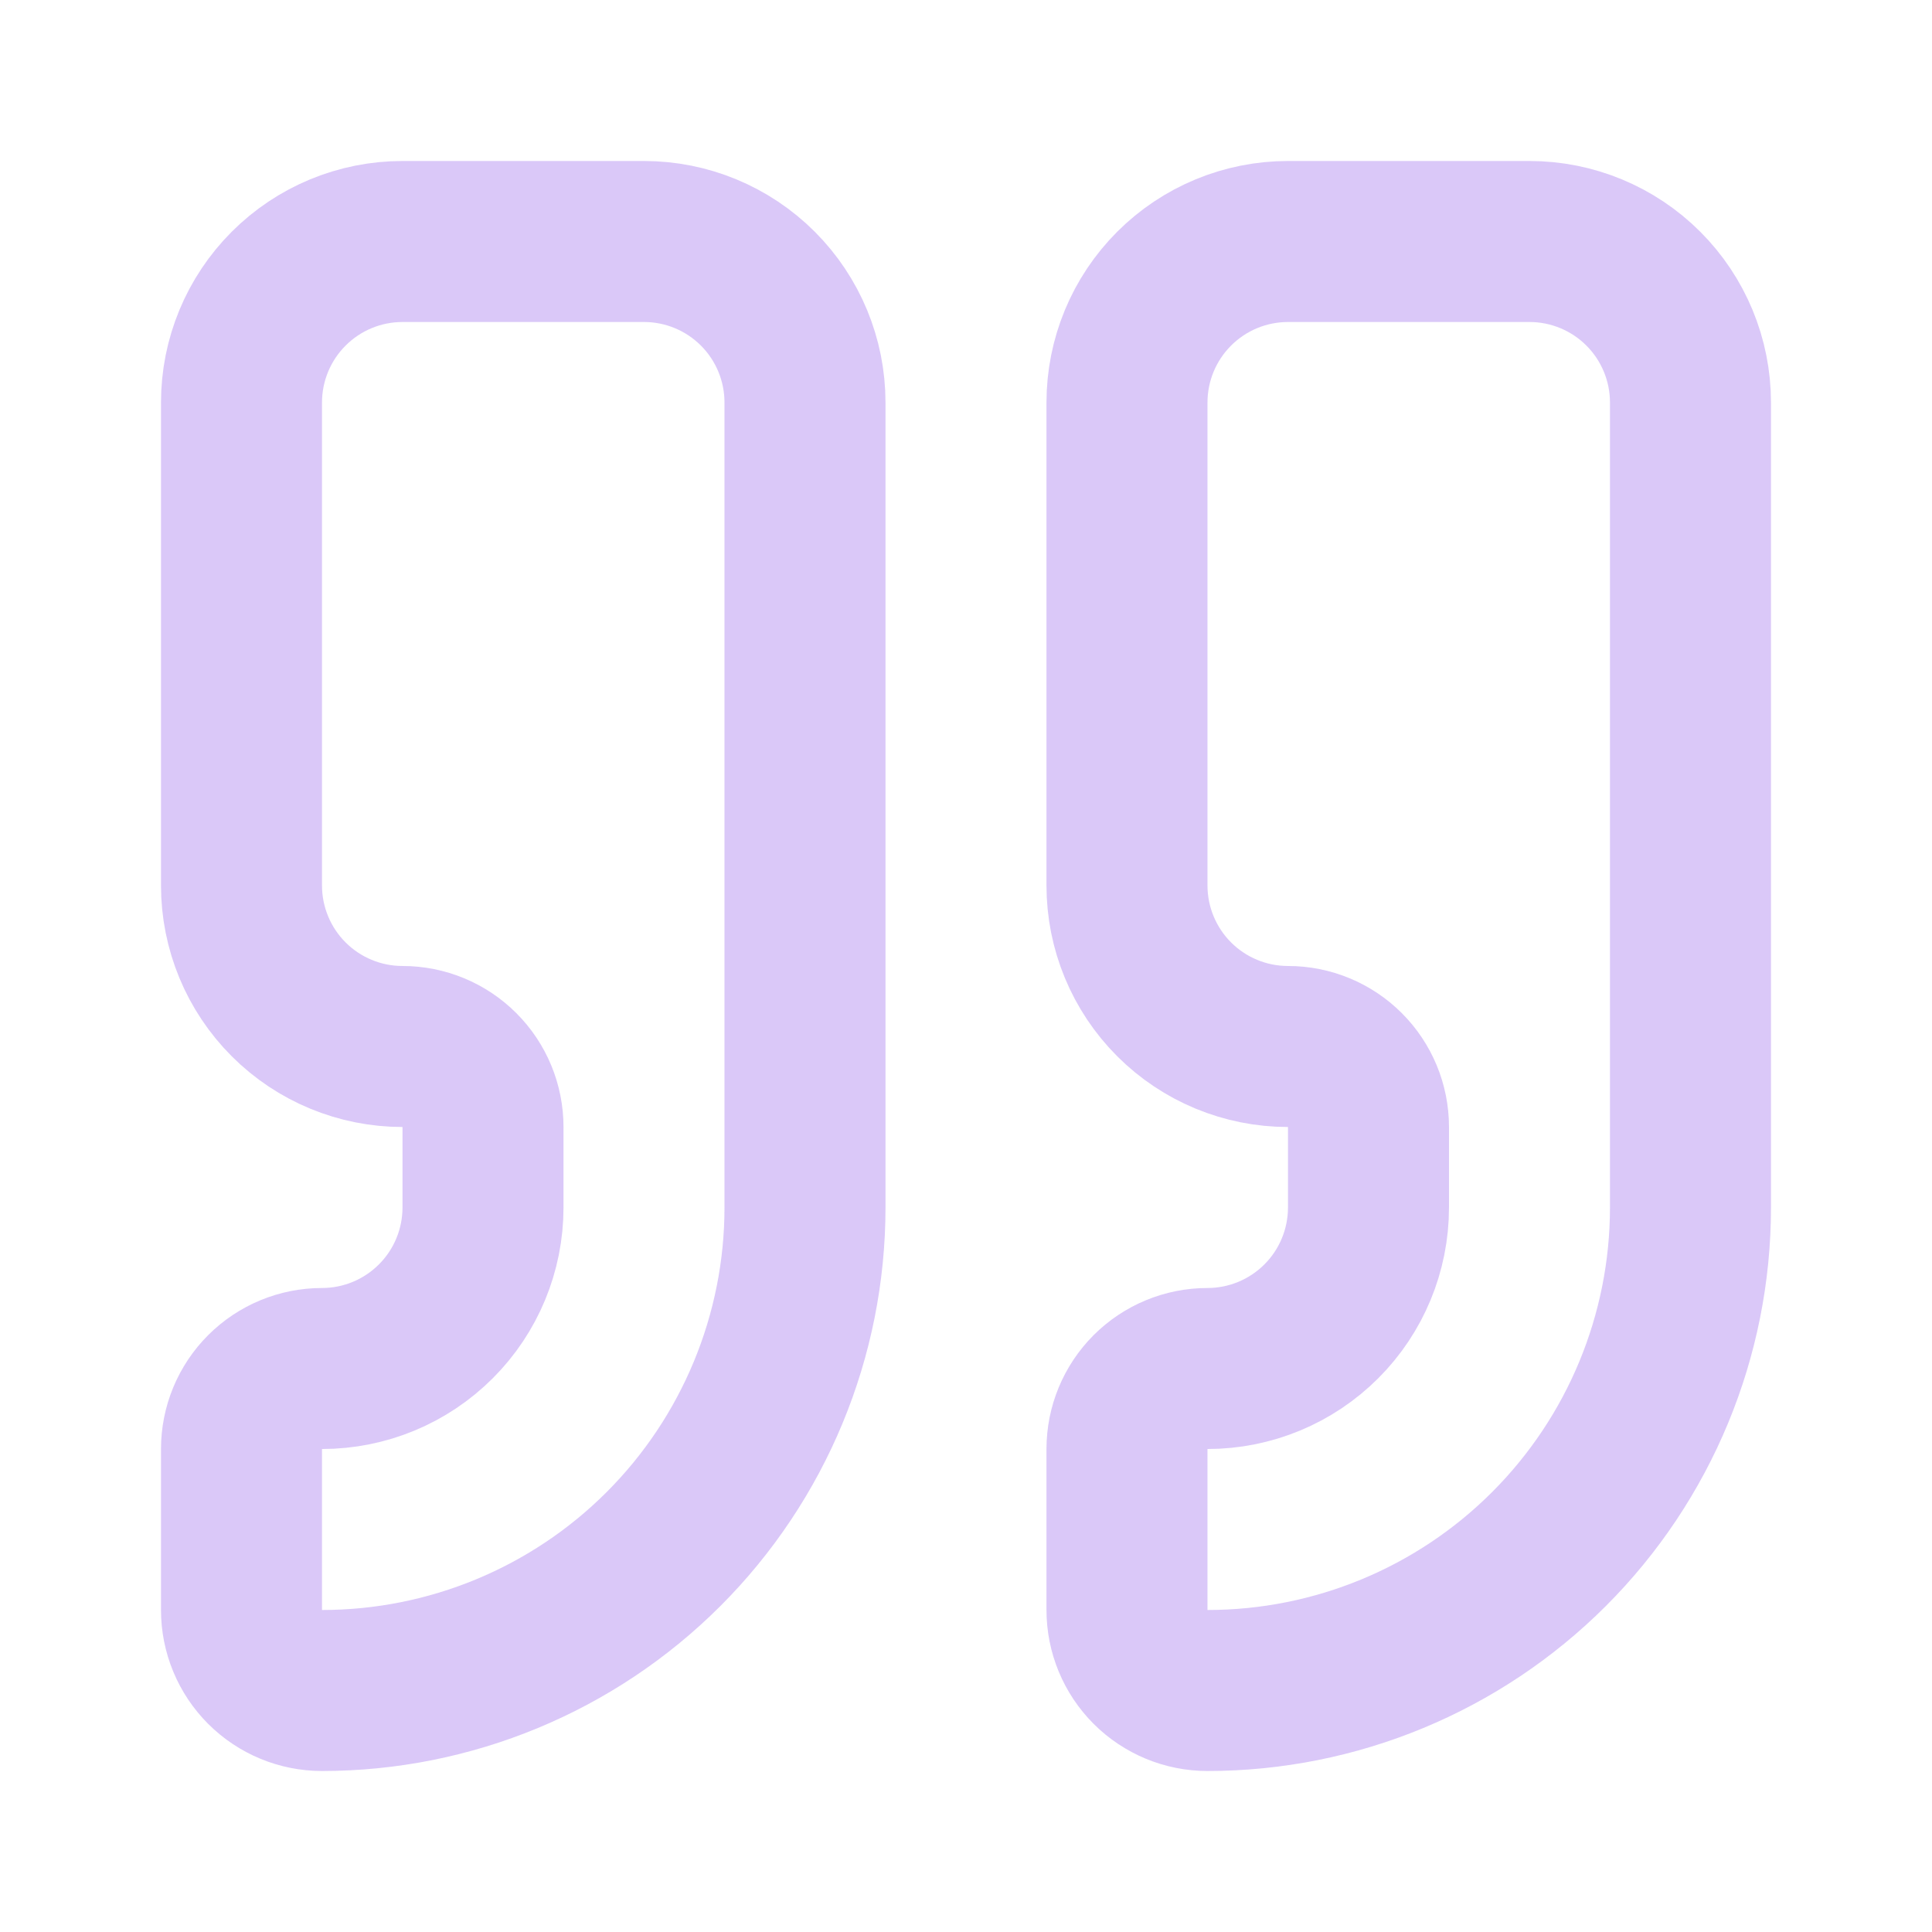
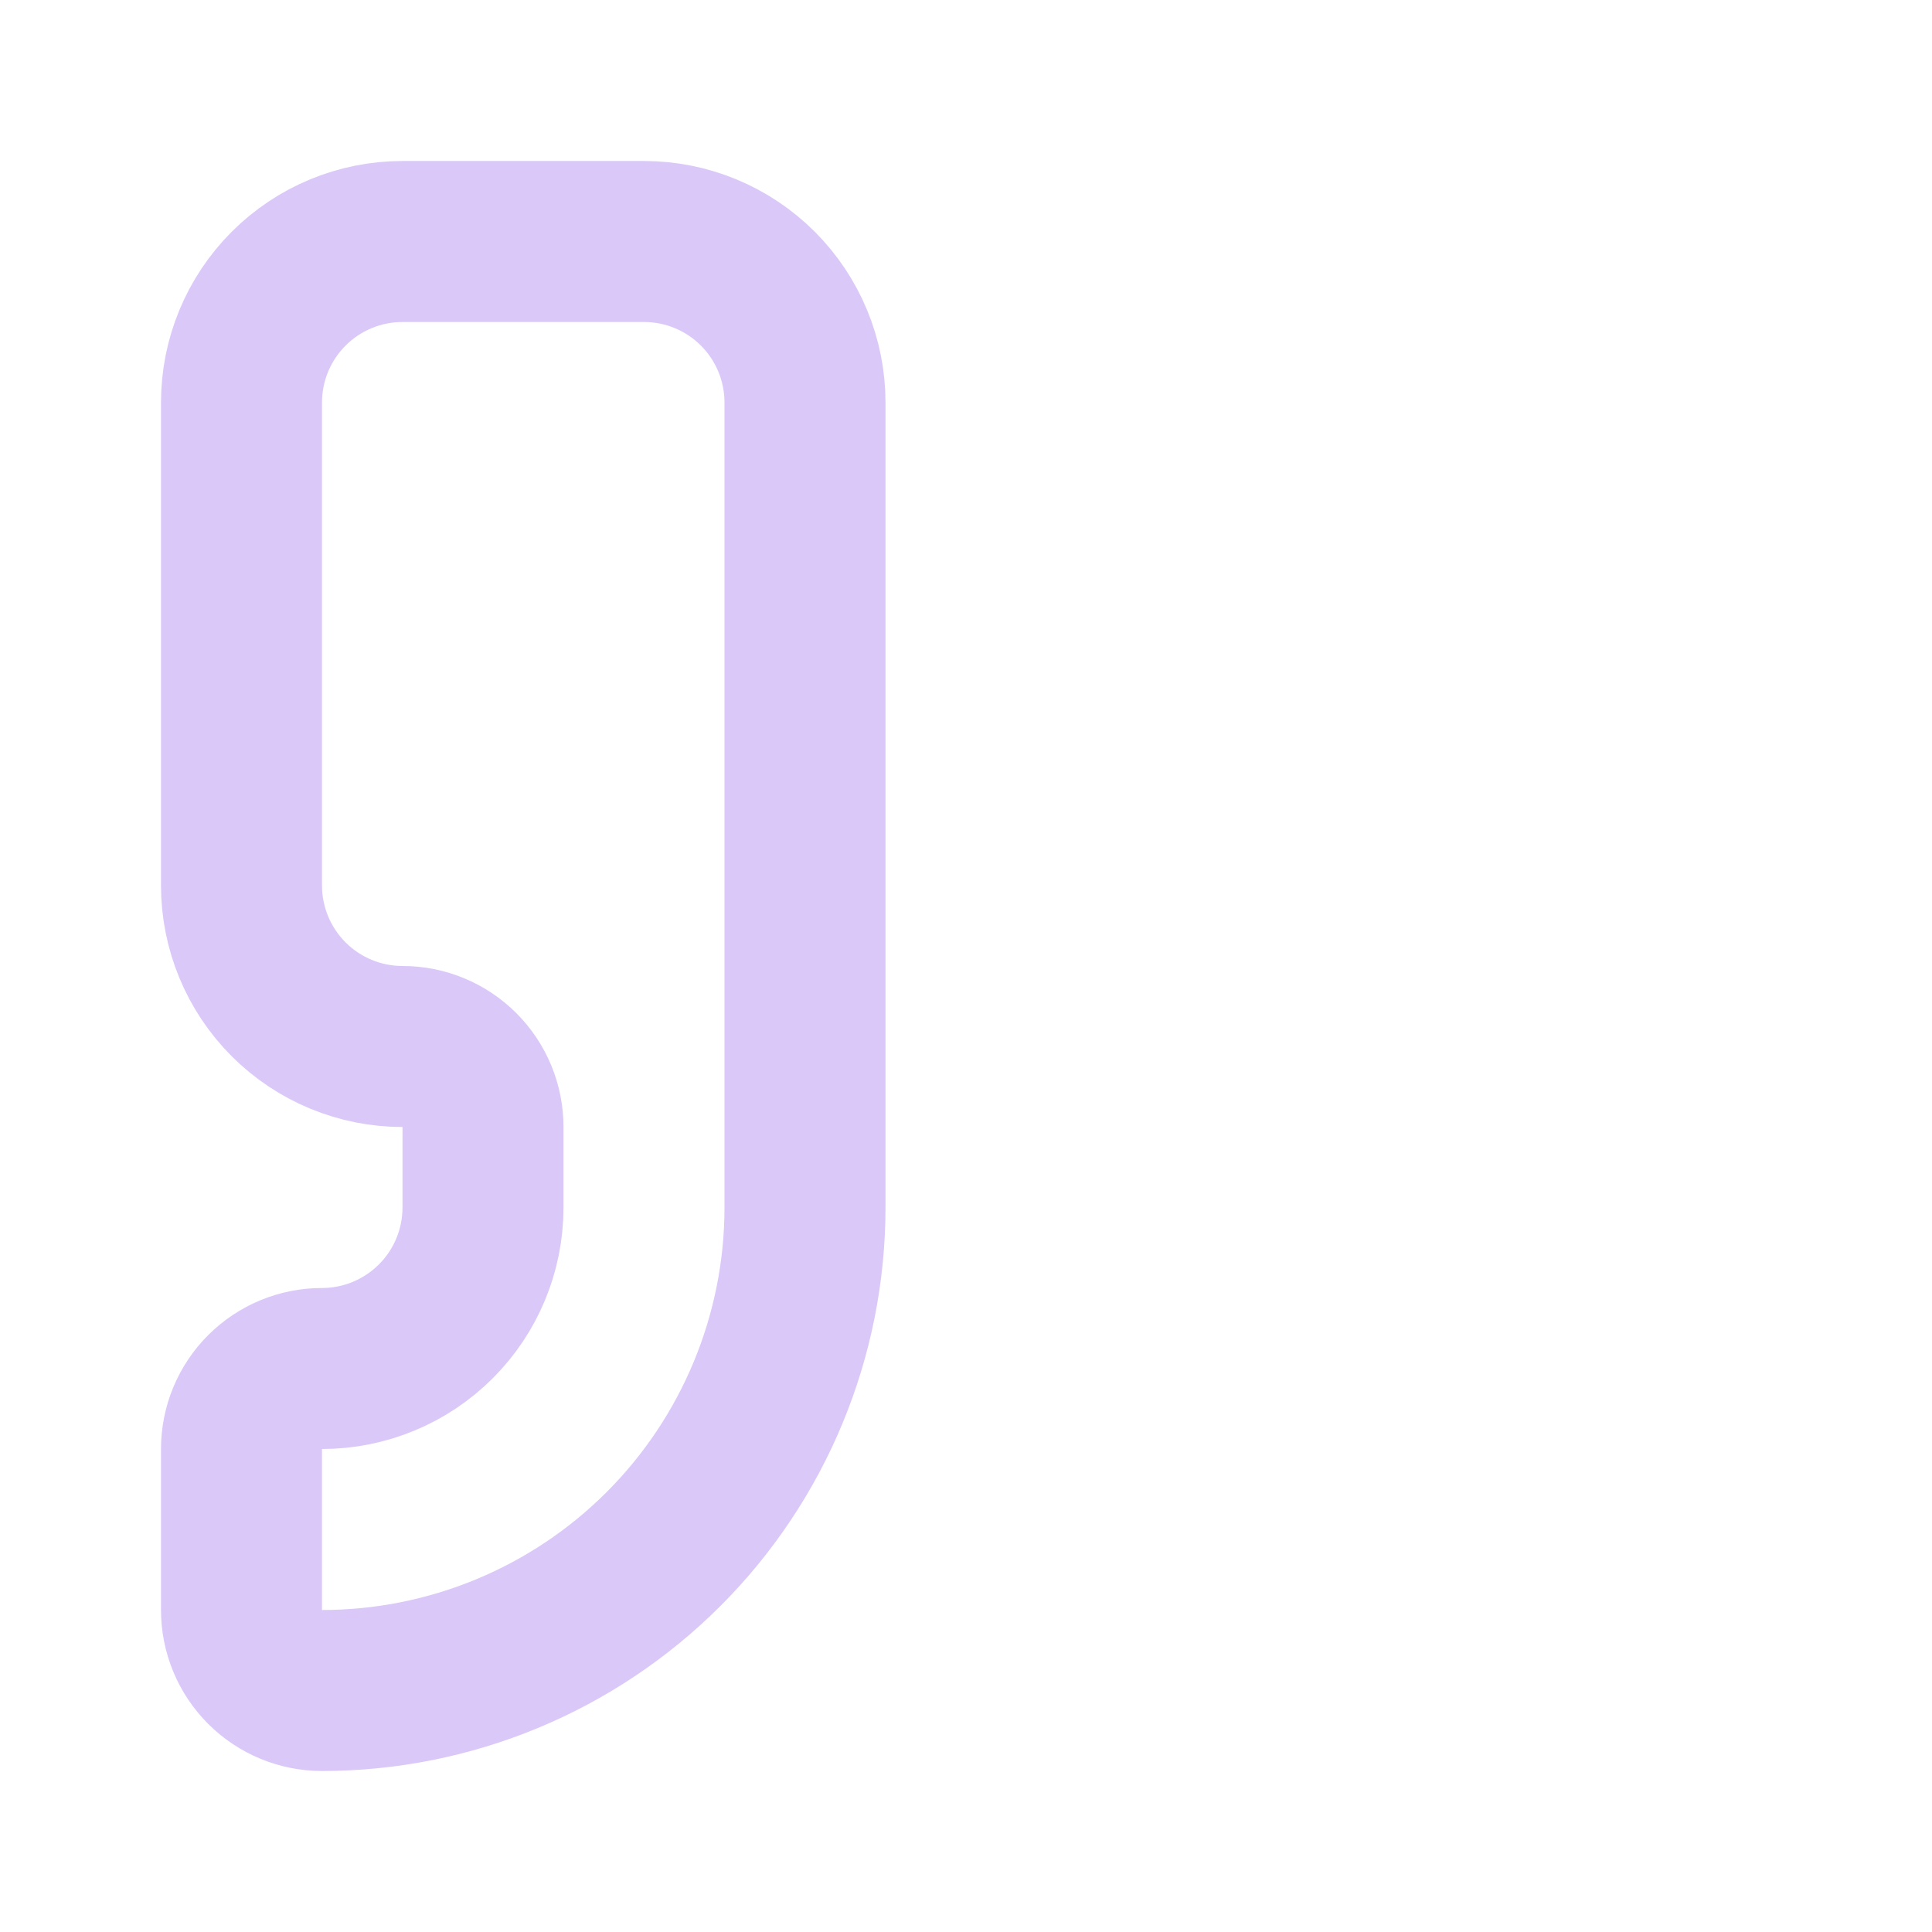
<svg xmlns="http://www.w3.org/2000/svg" width="80" height="80" viewBox="0 0 80 80" fill="none">
-   <path d="M53.333 10C51.565 10 49.869 10.702 48.619 11.953C47.368 13.203 46.666 14.899 46.666 16.667V36.667C46.666 38.435 47.368 40.13 48.619 41.381C49.869 42.631 51.565 43.333 53.333 43.333C54.217 43.333 55.065 43.684 55.69 44.31C56.315 44.935 56.666 45.783 56.666 46.667V50C56.666 51.768 55.964 53.464 54.713 54.714C53.463 55.964 51.767 56.667 49.999 56.667C49.115 56.667 48.267 57.018 47.642 57.643C47.017 58.268 46.666 59.116 46.666 60V66.667C46.666 67.551 47.017 68.399 47.642 69.024C48.267 69.649 49.115 70 49.999 70C55.304 70 60.391 67.893 64.141 64.142C67.892 60.391 69.999 55.304 69.999 50V16.667C69.999 14.899 69.297 13.203 68.047 11.953C66.796 10.702 65.101 10 63.333 10H53.333Z" stroke="#935FED" stroke-opacity="0.34" stroke-width="6.667" stroke-linecap="round" stroke-linejoin="round" />
  <path d="M16.667 10C14.899 10 13.203 10.702 11.953 11.953C10.702 13.203 10 14.899 10 16.667V36.667C10 38.435 10.702 40.13 11.953 41.381C13.203 42.631 14.899 43.333 16.667 43.333C17.551 43.333 18.399 43.684 19.024 44.31C19.649 44.935 20 45.783 20 46.667V50C20 51.768 19.298 53.464 18.047 54.714C16.797 55.964 15.101 56.667 13.333 56.667C12.449 56.667 11.601 57.018 10.976 57.643C10.351 58.268 10 59.116 10 60V66.667C10 67.551 10.351 68.399 10.976 69.024C11.601 69.649 12.449 70 13.333 70C18.638 70 23.725 67.893 27.476 64.142C31.226 60.391 33.333 55.304 33.333 50V16.667C33.333 14.899 32.631 13.203 31.381 11.953C30.131 10.702 28.435 10 26.667 10H16.667Z" stroke="#935FED" stroke-opacity="0.34" stroke-width="6.667" stroke-linecap="round" stroke-linejoin="round" />
</svg>